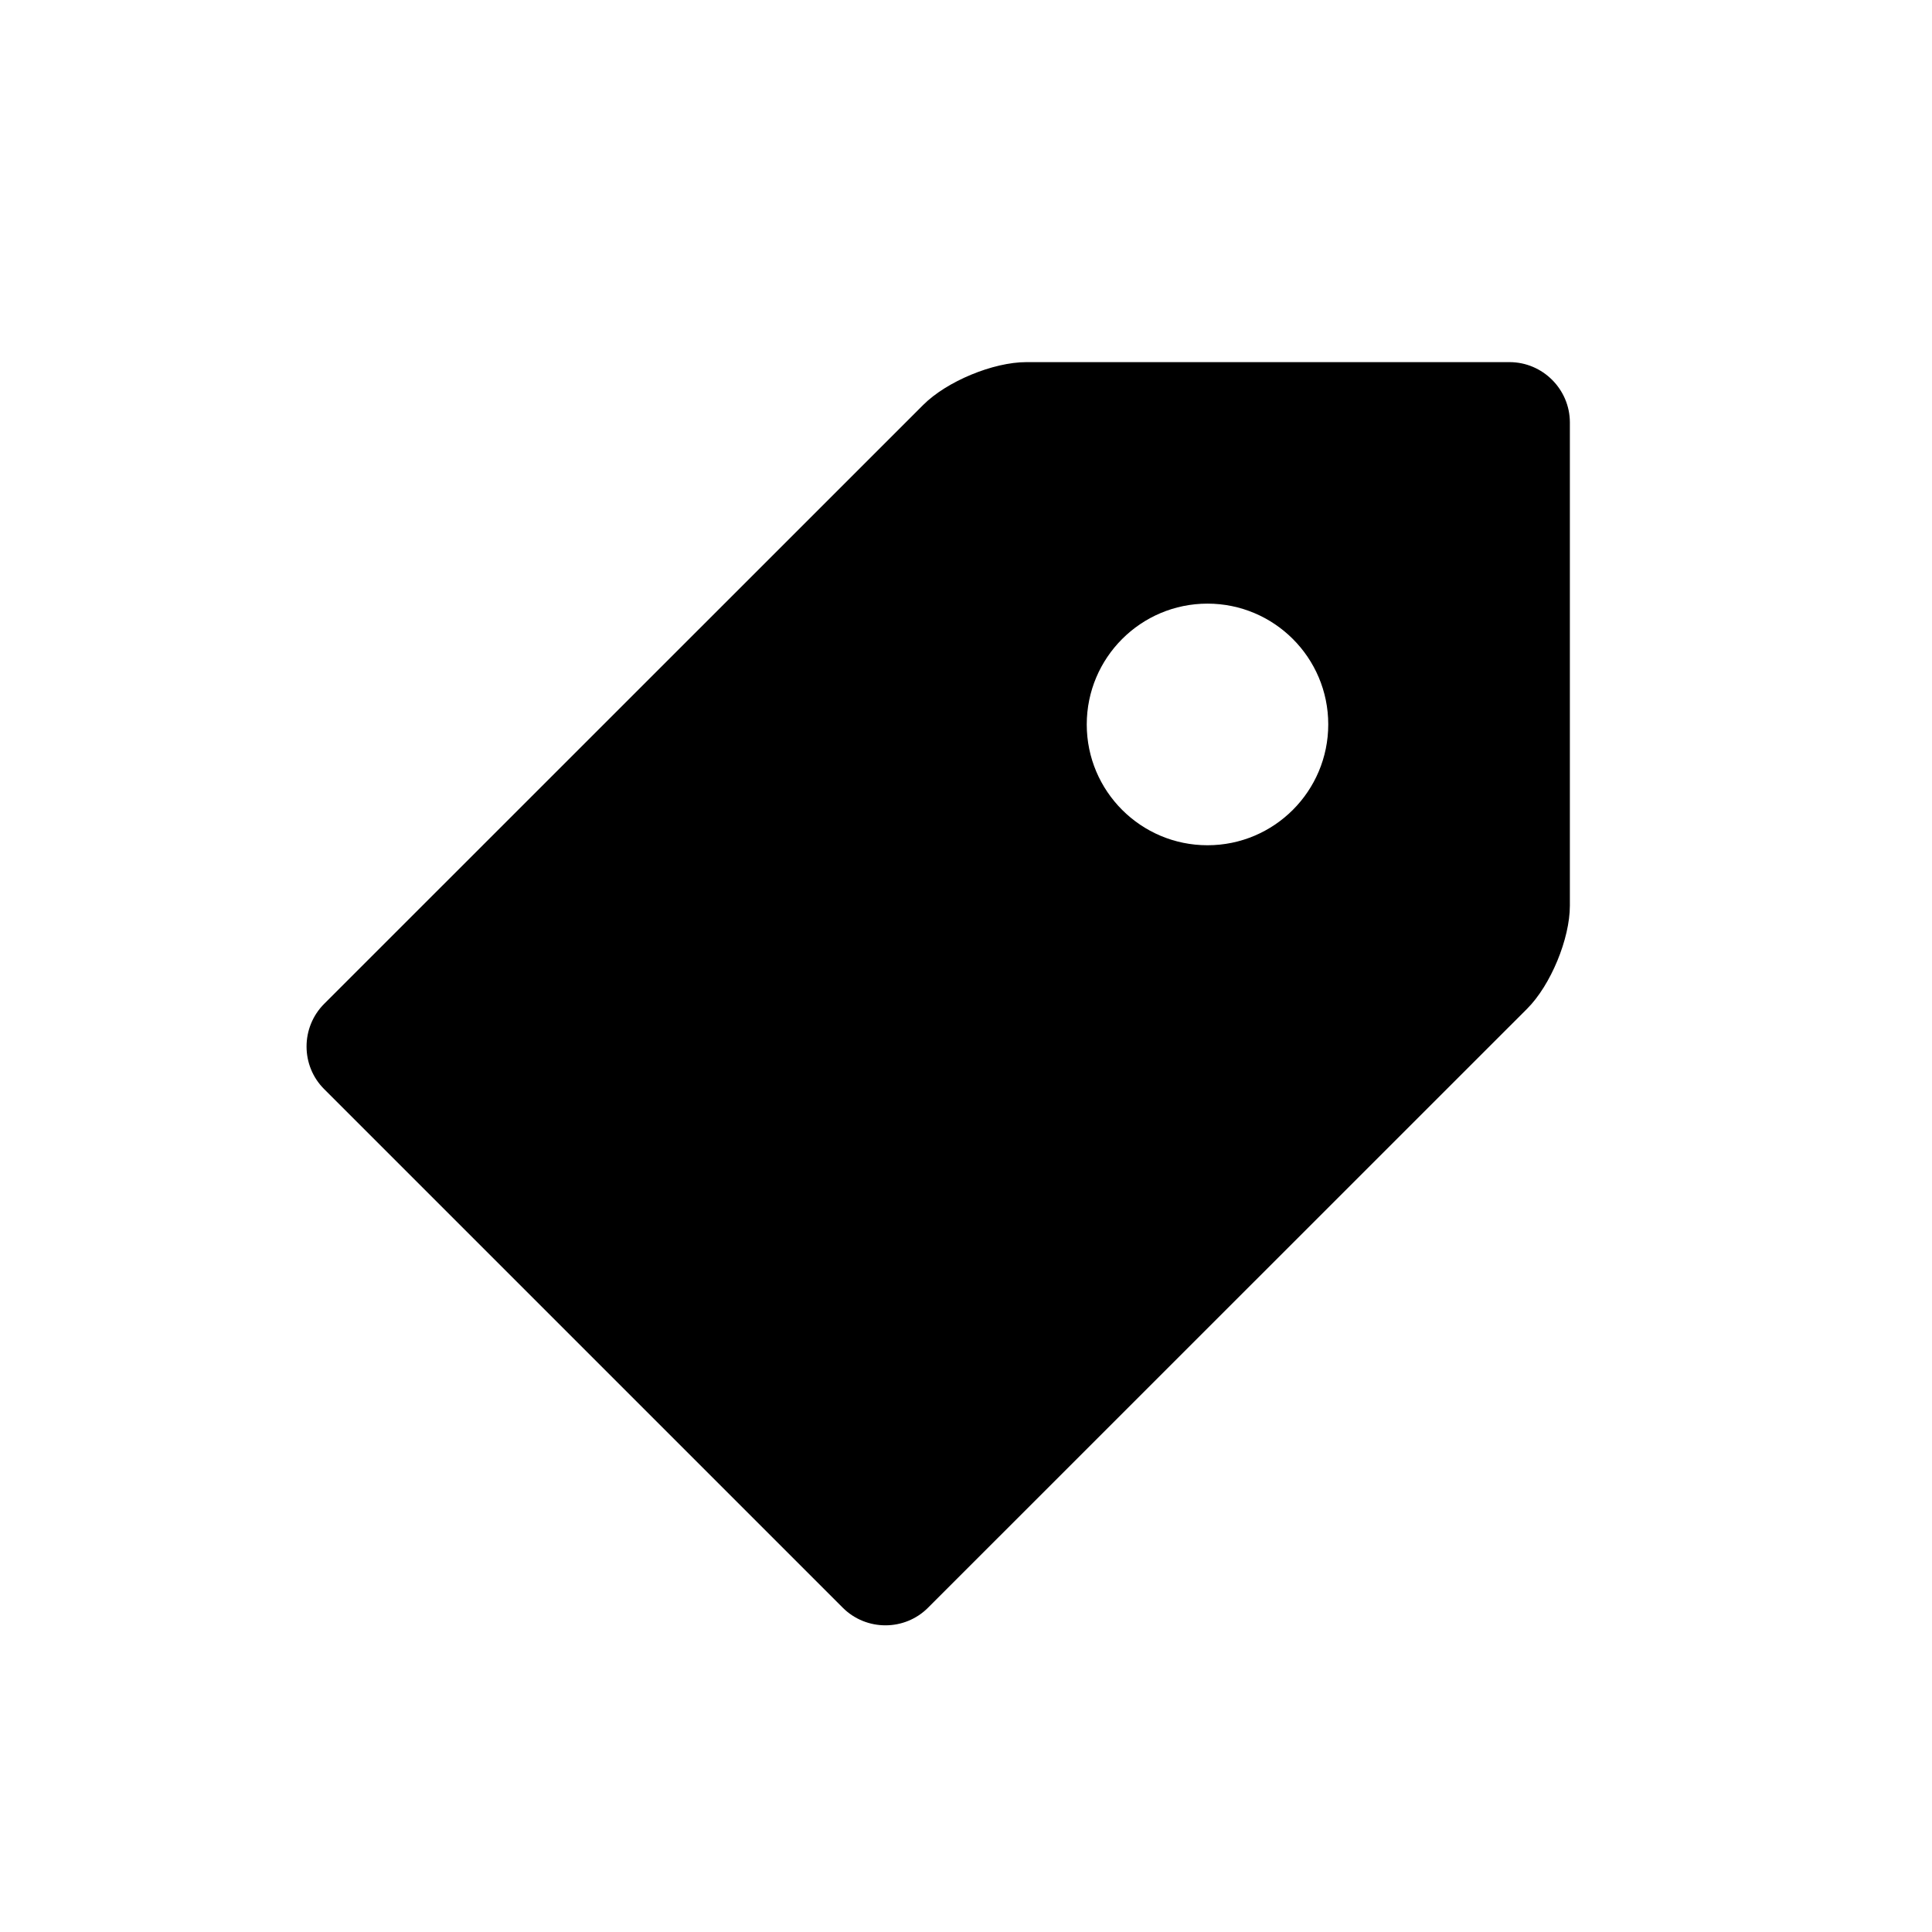
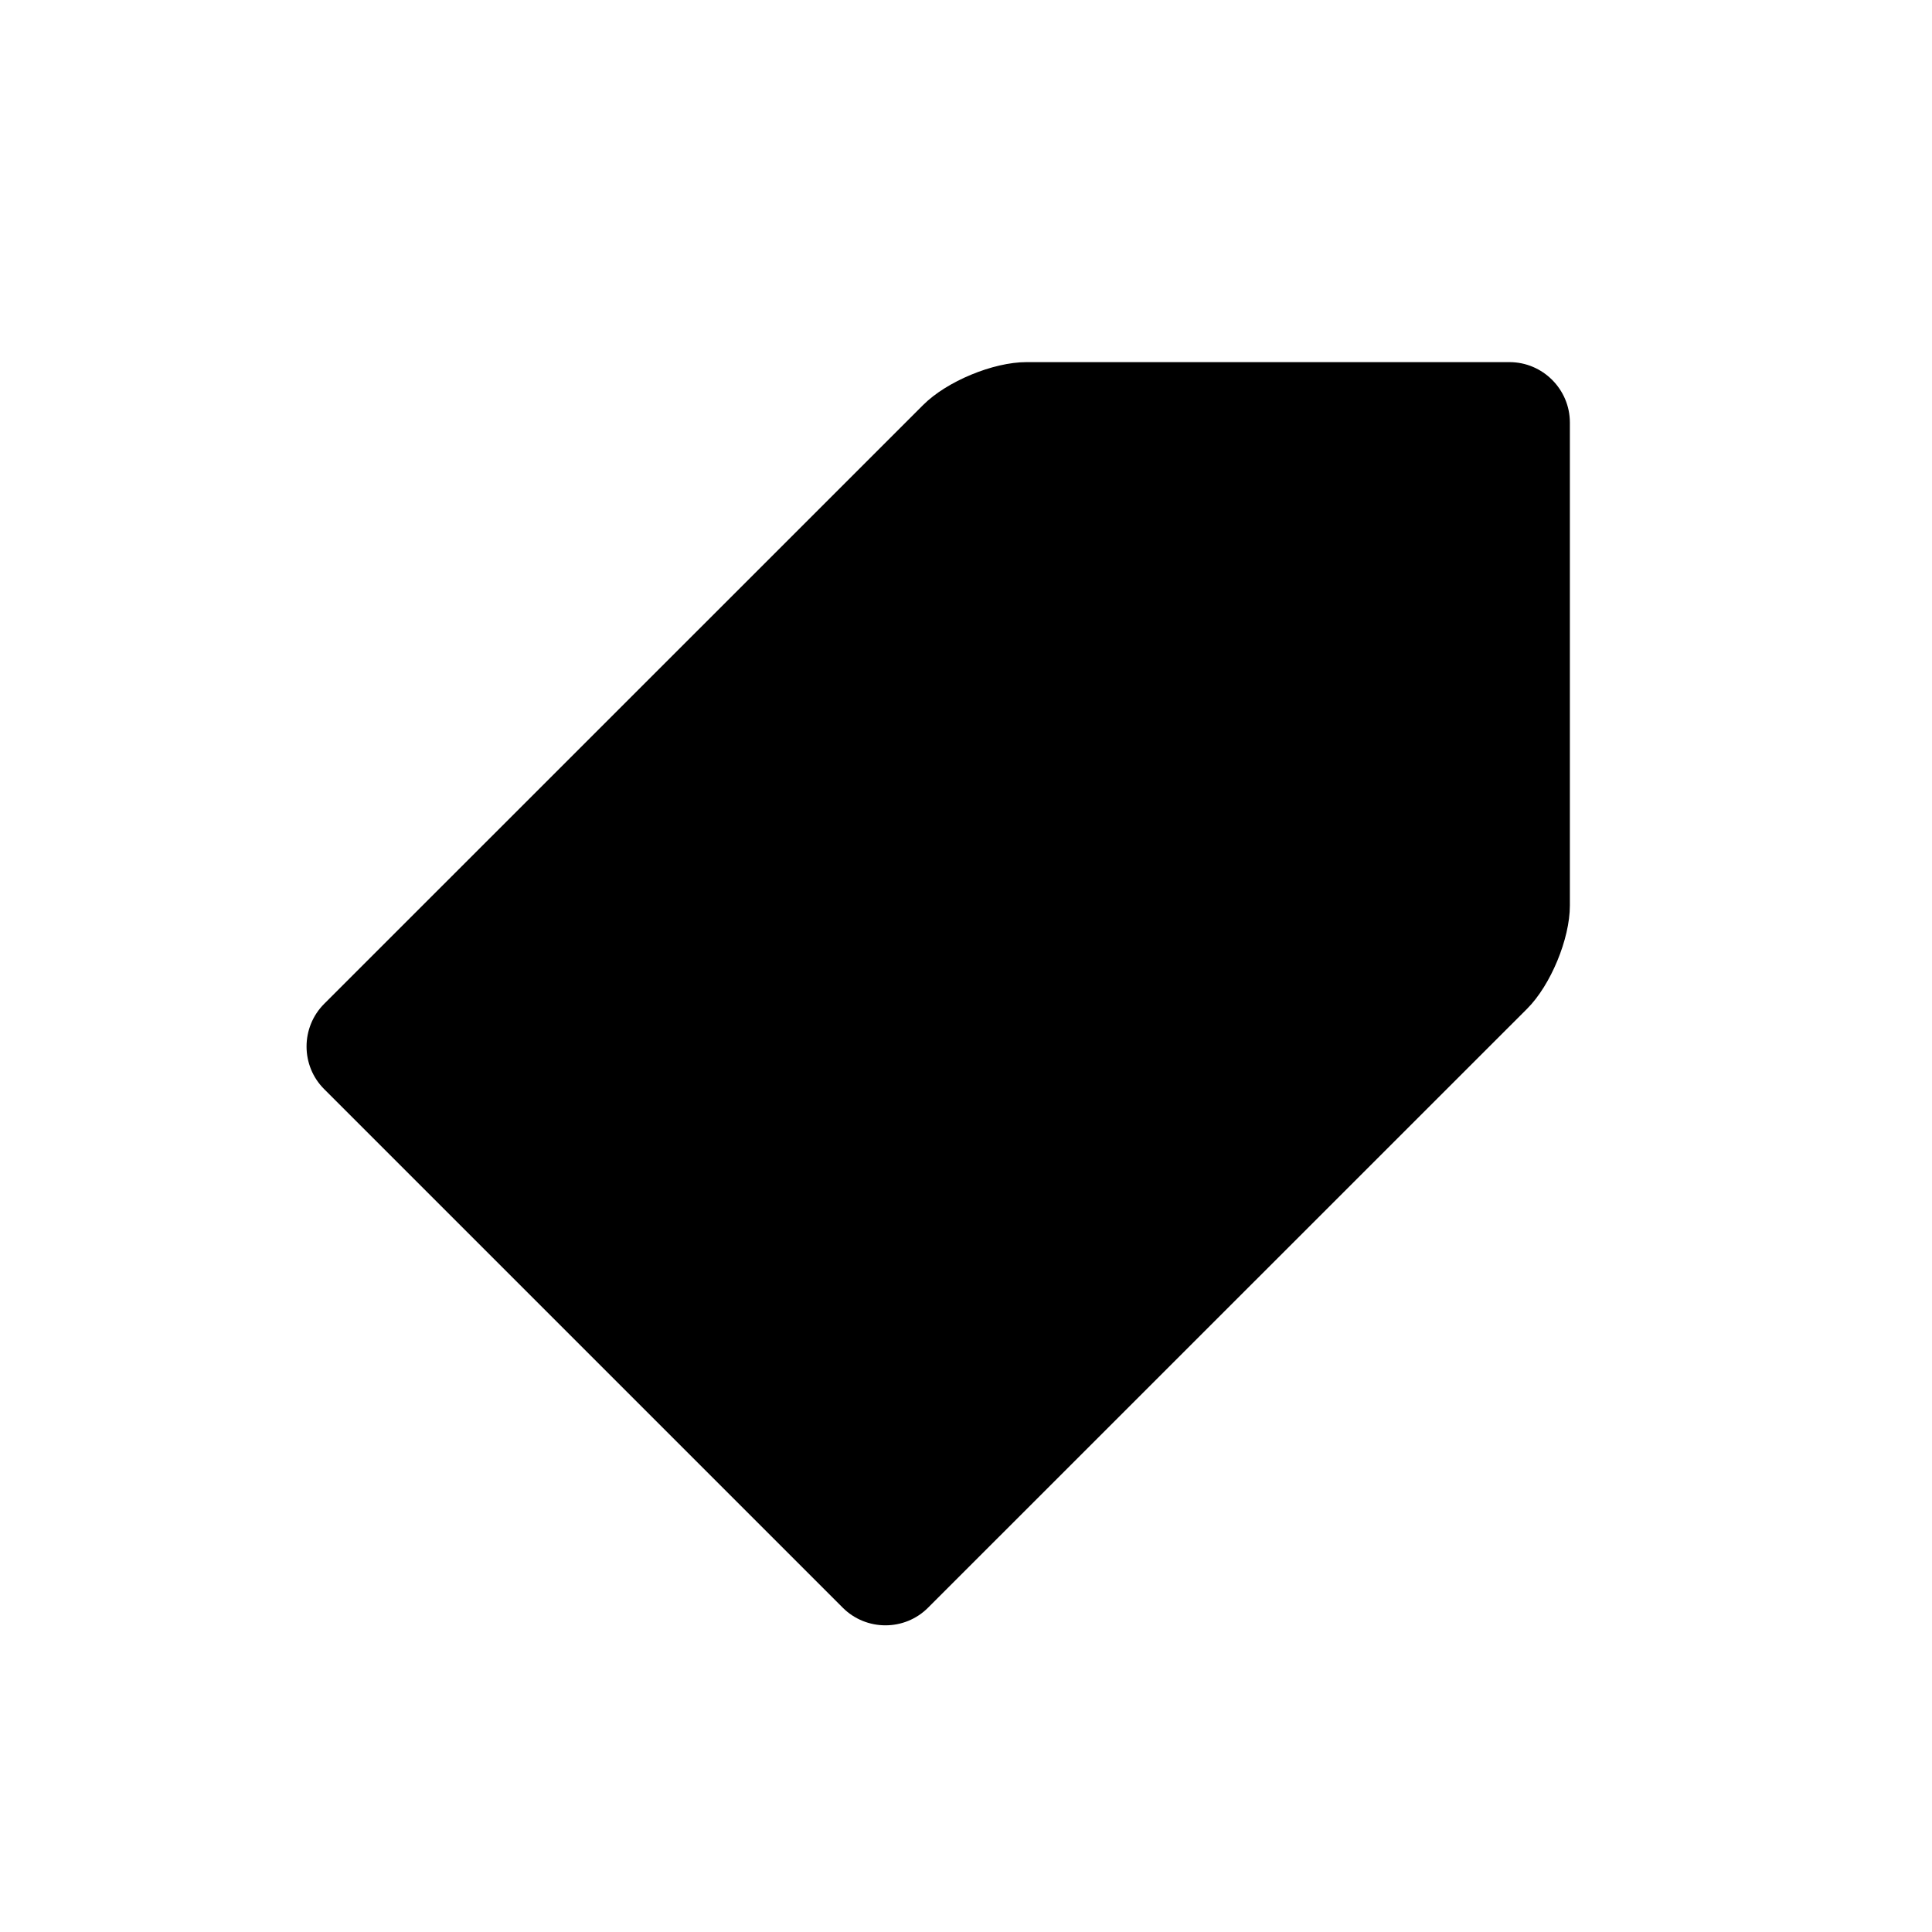
<svg xmlns="http://www.w3.org/2000/svg" xmlns:ns1="http://sodipodi.sourceforge.net/DTD/sodipodi-0.dtd" xmlns:ns2="http://www.inkscape.org/namespaces/inkscape" version="1.1" width="16" height="16" viewBox="0 0 16 16" id="svg7" ns1:docname="gauge-text.svg" ns2:version="0.92.3 (2405546, 2018-03-11)">
  <defs id="defs11" />
  <ns1:namedview pagecolor="#ffffff" bordercolor="#666666" borderopacity="1" objecttolerance="10" gridtolerance="10" guidetolerance="10" ns2:pageopacity="0" ns2:pageshadow="2" ns2:window-width="640" ns2:window-height="480" id="namedview9" showgrid="true" ns2:zoom="24.152116" ns2:cx="2.8032134" ns2:cy="19.543079" ns2:current-layer="svg7">
    <ns2:grid type="xygrid" id="grid820" />
  </ns1:namedview>
  <g id="icomoon-ignore" transform="translate(0,-496)" />
-   <path d="M 12.501,2.999 H 8.5 c -0.275,0 -0.659,0.159 -0.854,0.354 L 2.685,8.313 c -0.195,0.195 -0.195,0.513 0,0.707 l 4.294,4.294 c 0.195,0.195 0.513,0.195 0.707,0 L 12.647,8.354 C 12.842,8.159 13.001,7.775 13.001,7.5 v -4.001 c 0,-0.275 -0.225,-0.5 -0.5,-0.5 z M 10,7 C 9.448,7 9,6.552 9,6 9,5.447 9.448,4.999 10,4.999 c 0.552,0 1,0.448 1,1 C 11,6.552 10.552,7 10,7 Z" id="path5" ns2:connector-curvature="0" style="stroke-width:1" />
+   <path d="M 12.501,2.999 H 8.5 c -0.275,0 -0.659,0.159 -0.854,0.354 L 2.685,8.313 c -0.195,0.195 -0.195,0.513 0,0.707 l 4.294,4.294 c 0.195,0.195 0.513,0.195 0.707,0 L 12.647,8.354 C 12.842,8.159 13.001,7.775 13.001,7.5 v -4.001 c 0,-0.275 -0.225,-0.5 -0.5,-0.5 z M 10,7 c 0.552,0 1,0.448 1,1 C 11,6.552 10.552,7 10,7 Z" id="path5" ns2:connector-curvature="0" style="stroke-width:1" />
</svg>